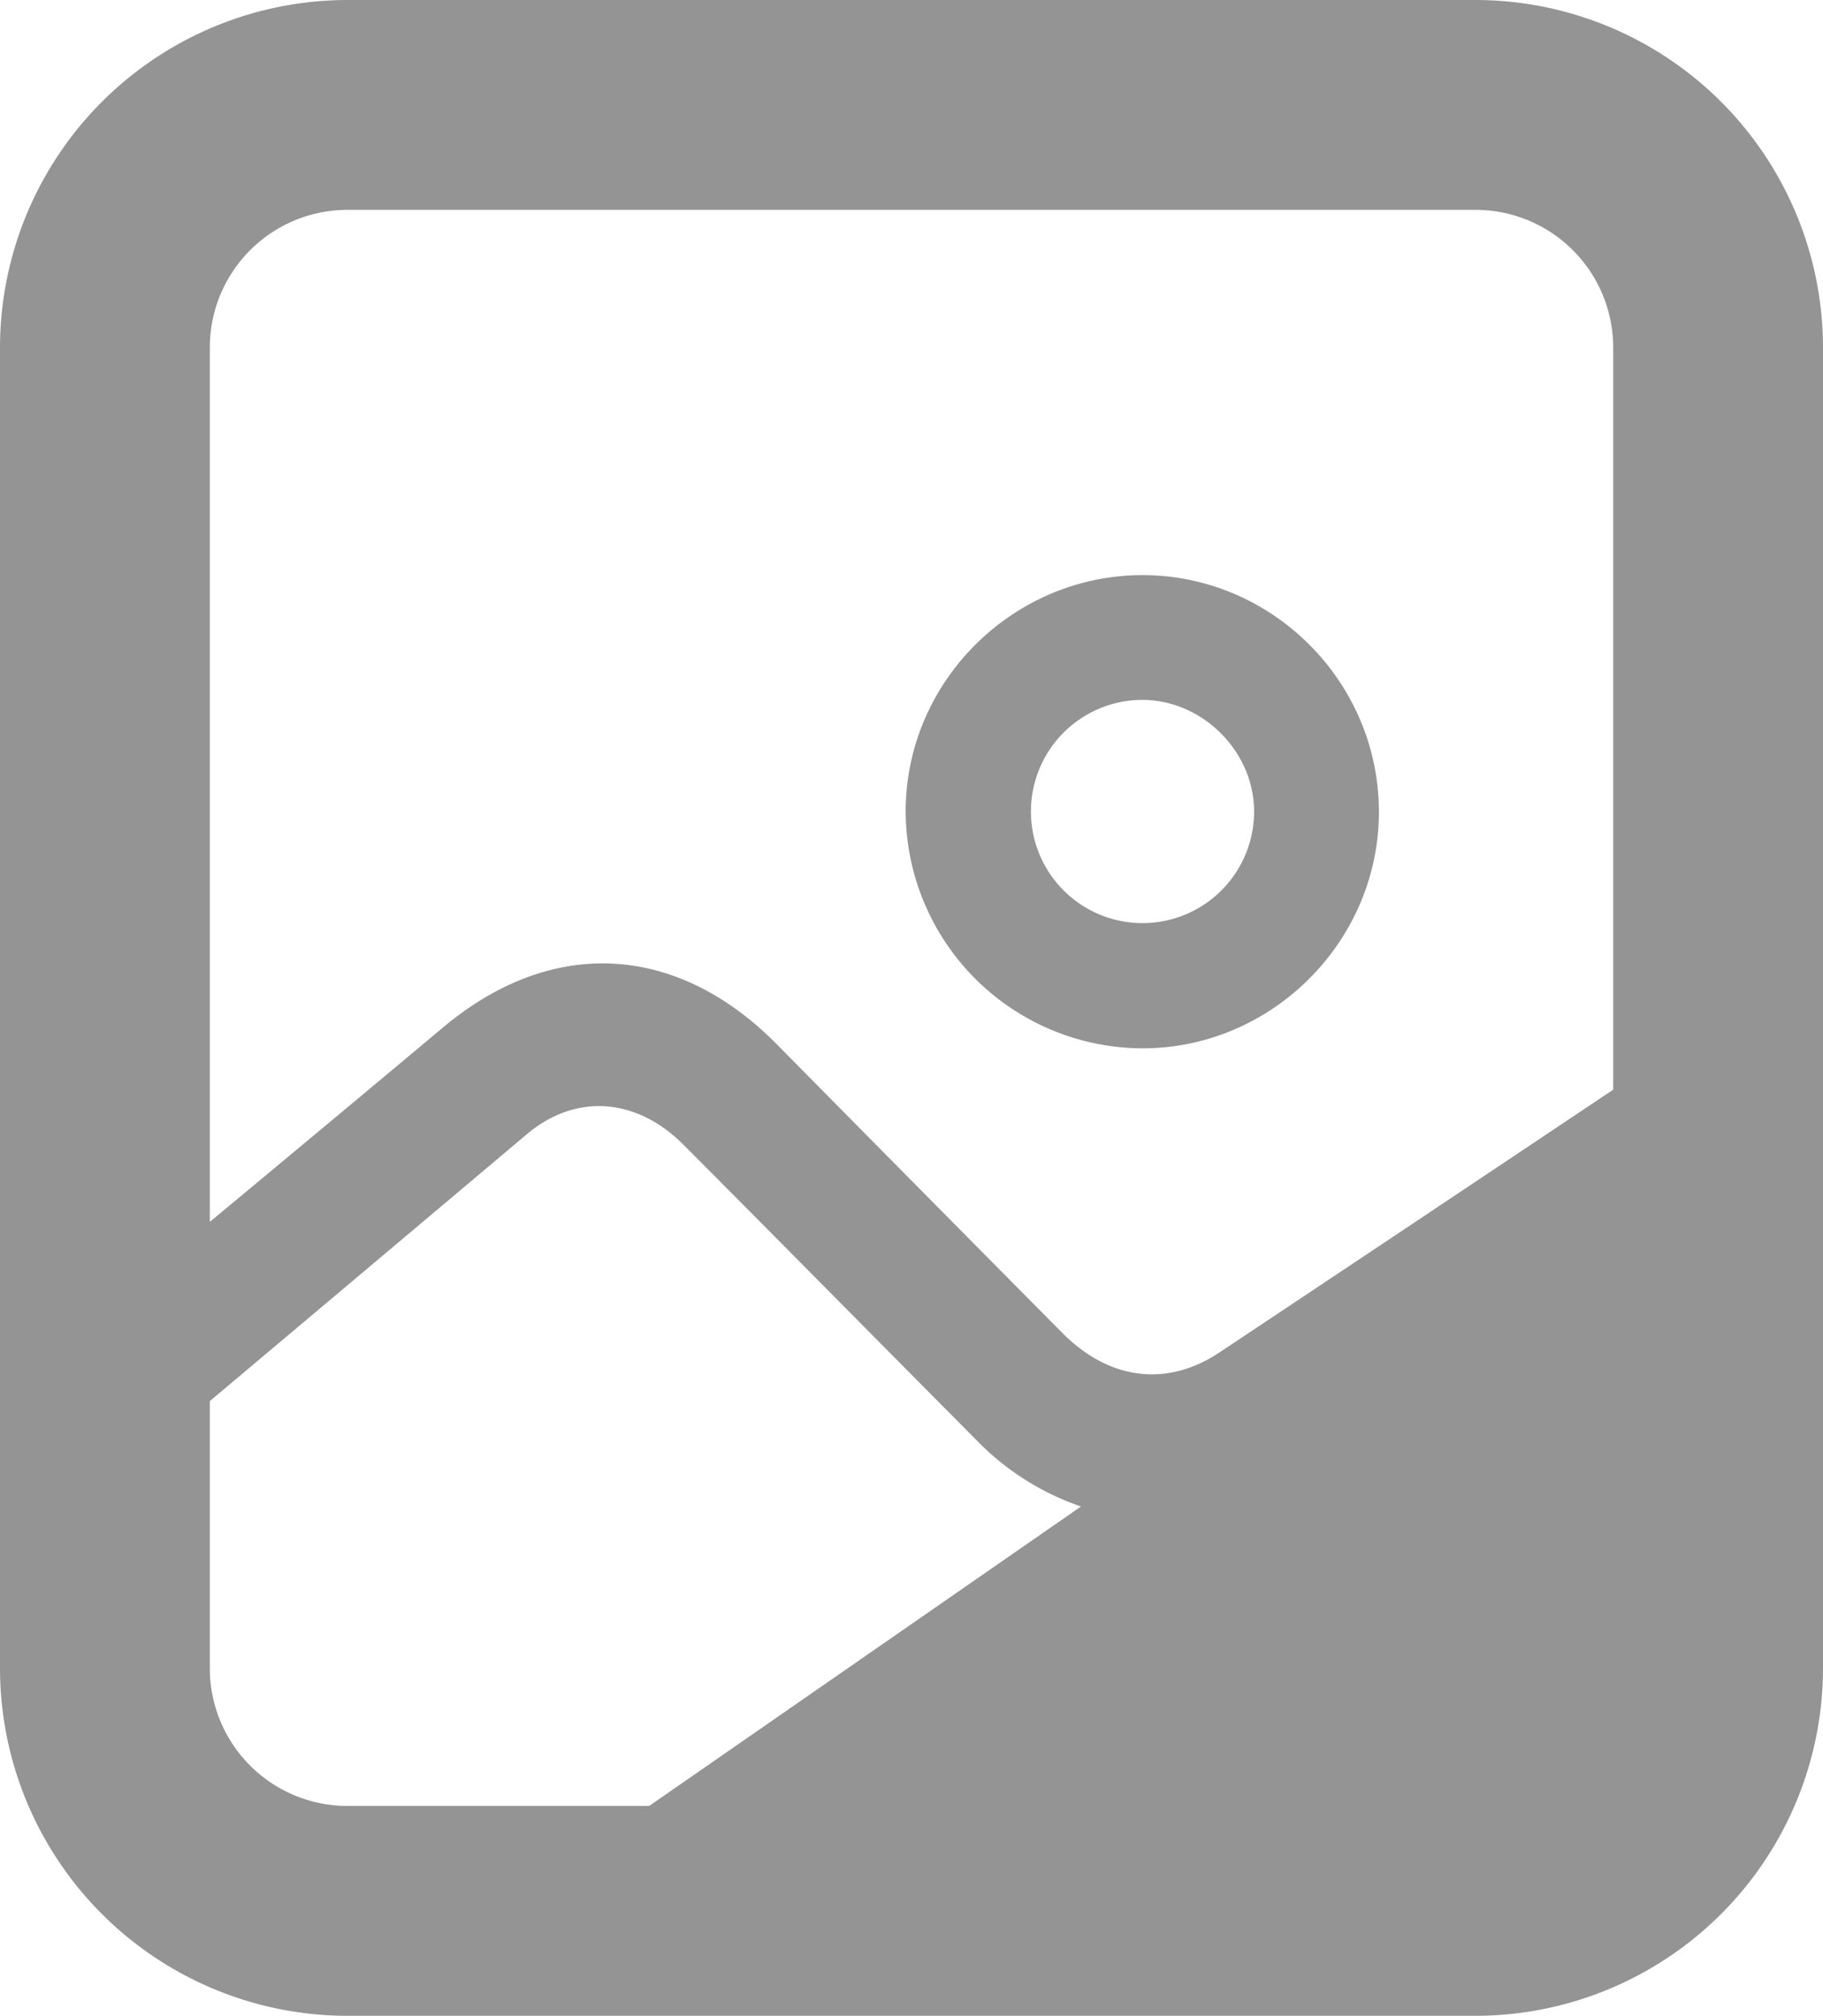
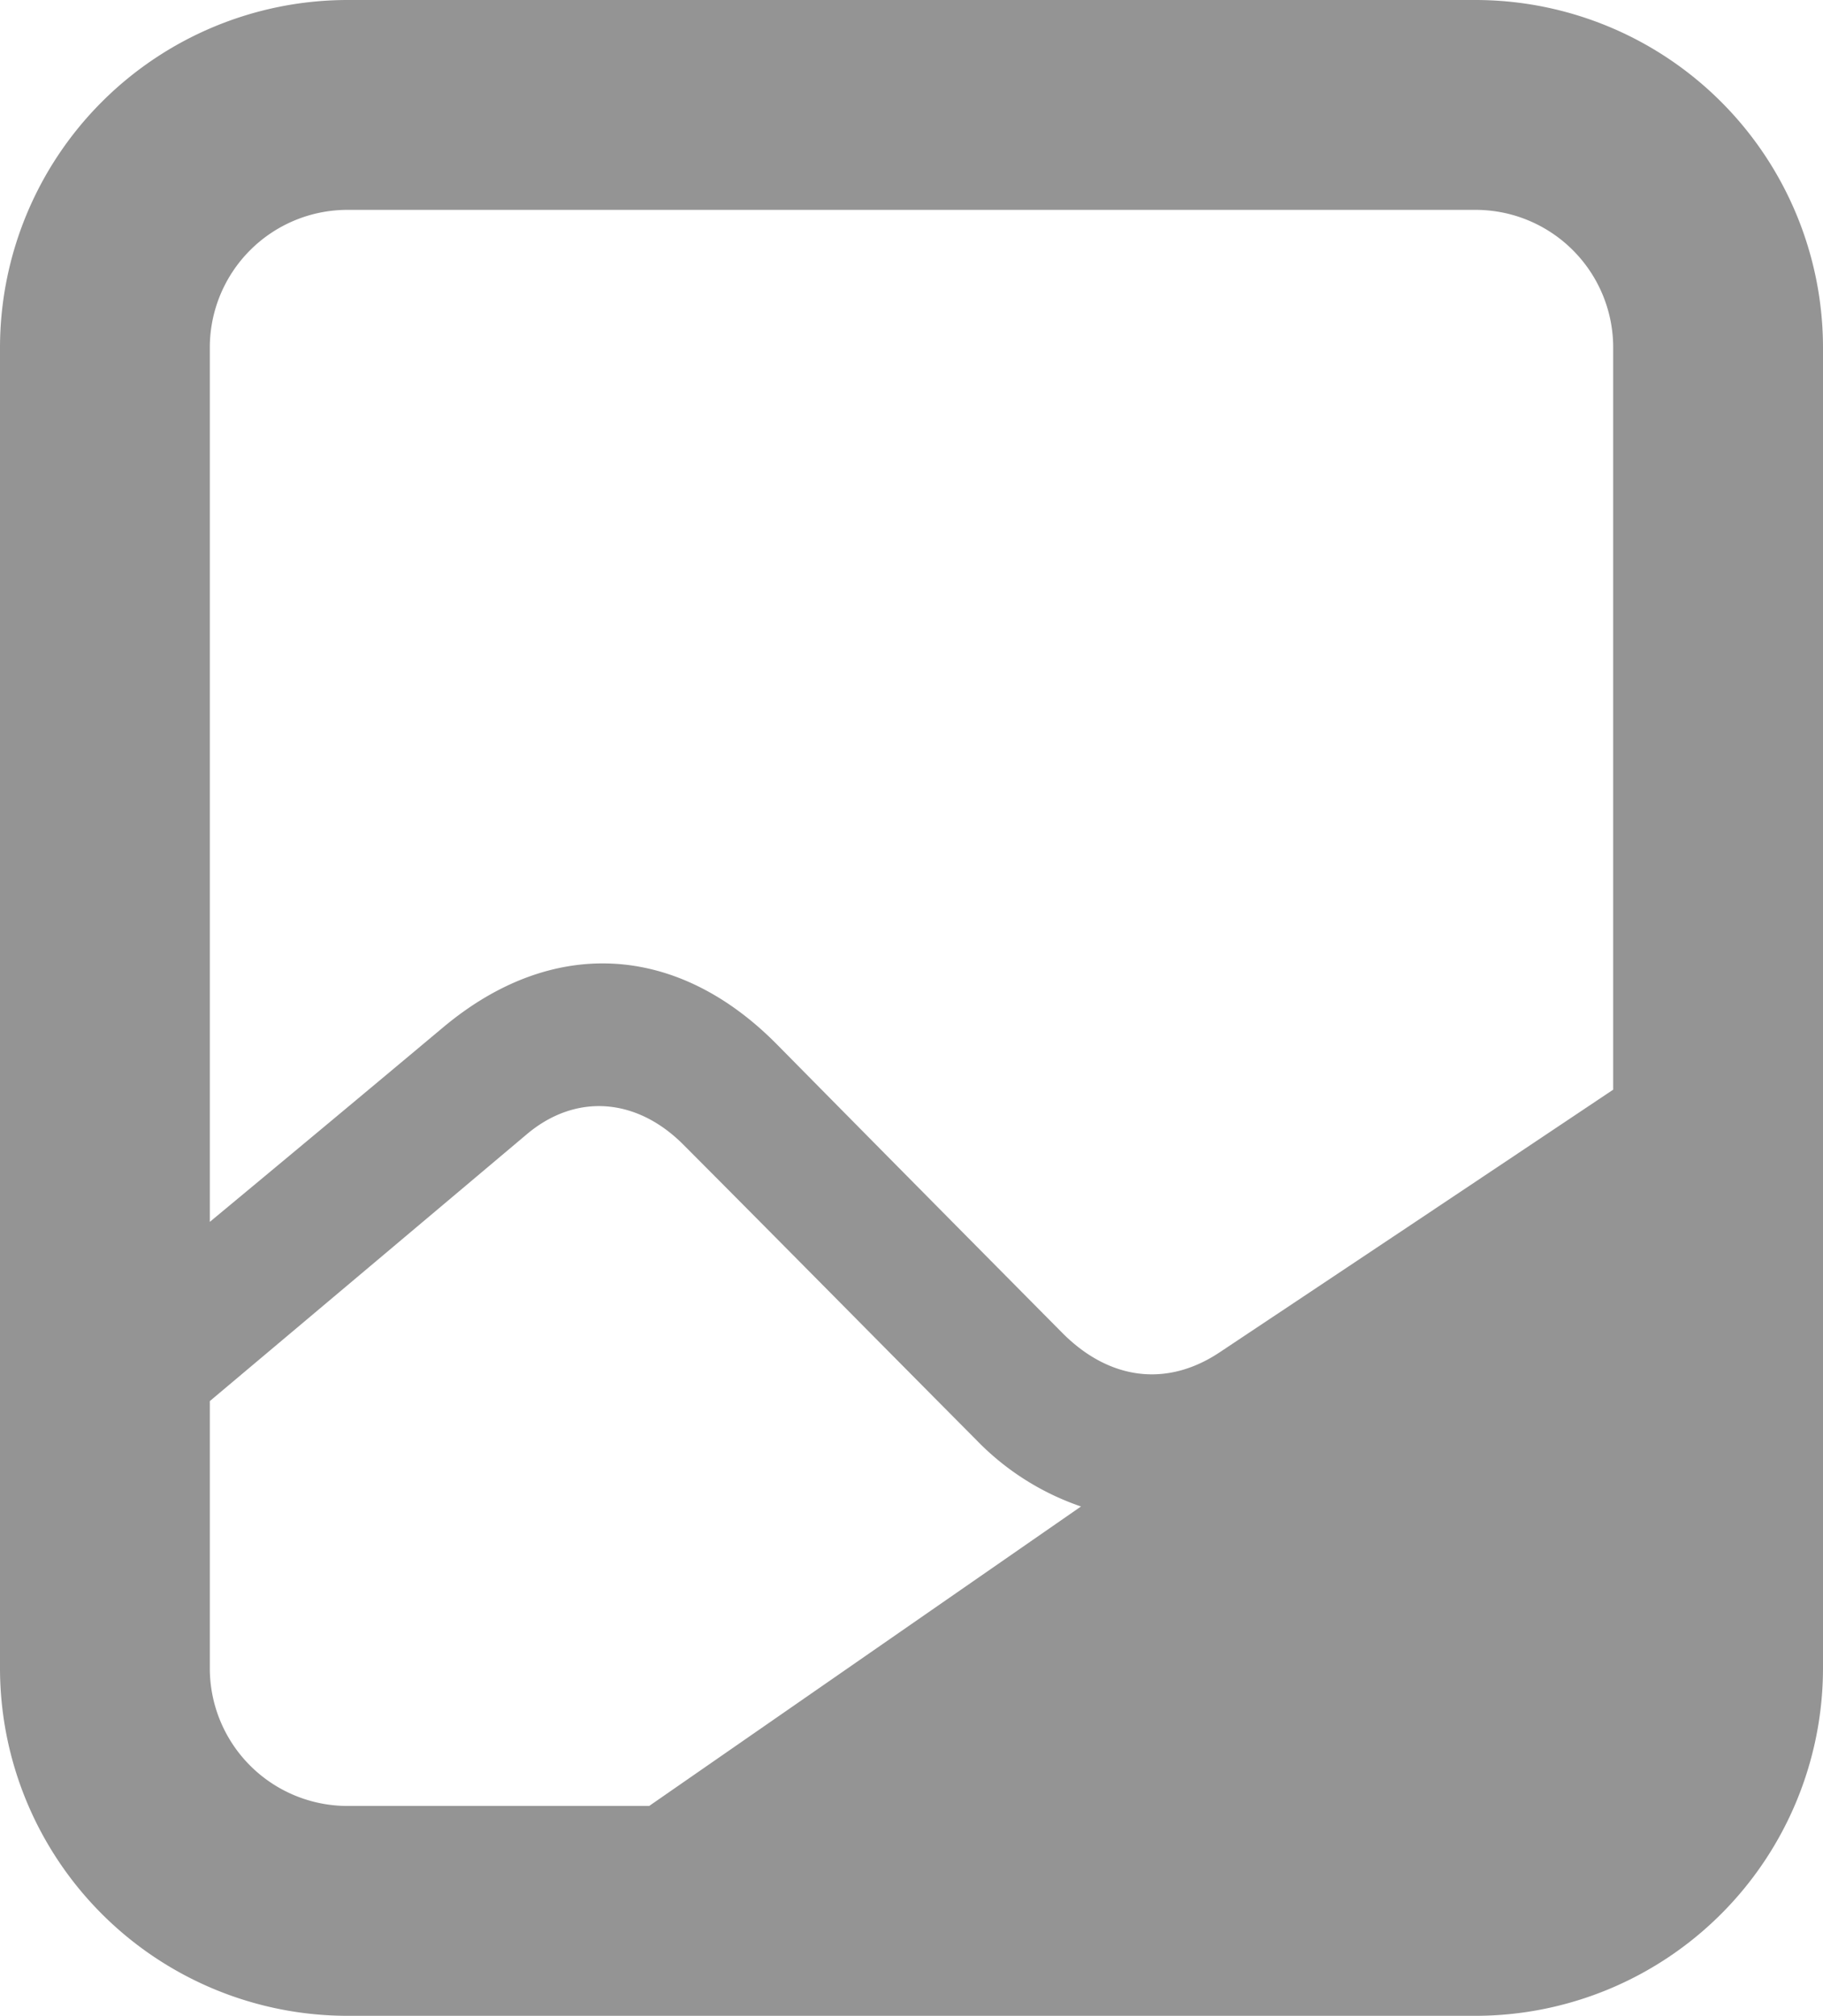
<svg xmlns="http://www.w3.org/2000/svg" viewBox="0 0 521.33 576.33">
  <title>greyscale-images</title>
  <g id="Layer_2" data-name="Layer 2">
    <g id="DESIGNED_BY_FREEPIK" data-name="DESIGNED BY FREEPIK">
-       <path d="M326.76,299.72c37.19,0,67.84-30.9,67.57-68.06s-30.83-67.33-67.79-67.23S259.05,194.91,259,231.88A67.93,67.93,0,0,0,326.76,299.72Zm-.12-99.62c17.17,0,31.93,14.66,32,31.81a31.91,31.91,0,1,1-32-31.81Z" style="fill:#949494" />
      <path d="M422,0H99.33A99.44,99.44,0,0,0,0,99.33V477a99.44,99.44,0,0,0,99.33,99.33H422A99.44,99.44,0,0,0,521.33,477V99.33A99.44,99.44,0,0,0,422,0ZM99.33,60H422a39.37,39.37,0,0,1,39.33,39.33V311.54Q405.05,349.2,348.69,386.7c-15.09,10-31.53,7.86-44.94-5.66Q263,339.94,222.28,298.7c-28.71-29.14-64.46-31-95.52-5Q93.43,321.6,60,349.34v-250A39.38,39.38,0,0,1,99.33,60ZM60,477V400.58q45.38-38.15,90.73-76.36c13.9-11.66,31.21-10.45,44.65,3,28,28.08,55.87,56.36,83.84,84.49a75.54,75.54,0,0,0,29.92,19L185.65,516.33H99.33A39.38,39.38,0,0,1,60,477Z" style="fill:#949494" />
    </g>
  </g>
</svg>